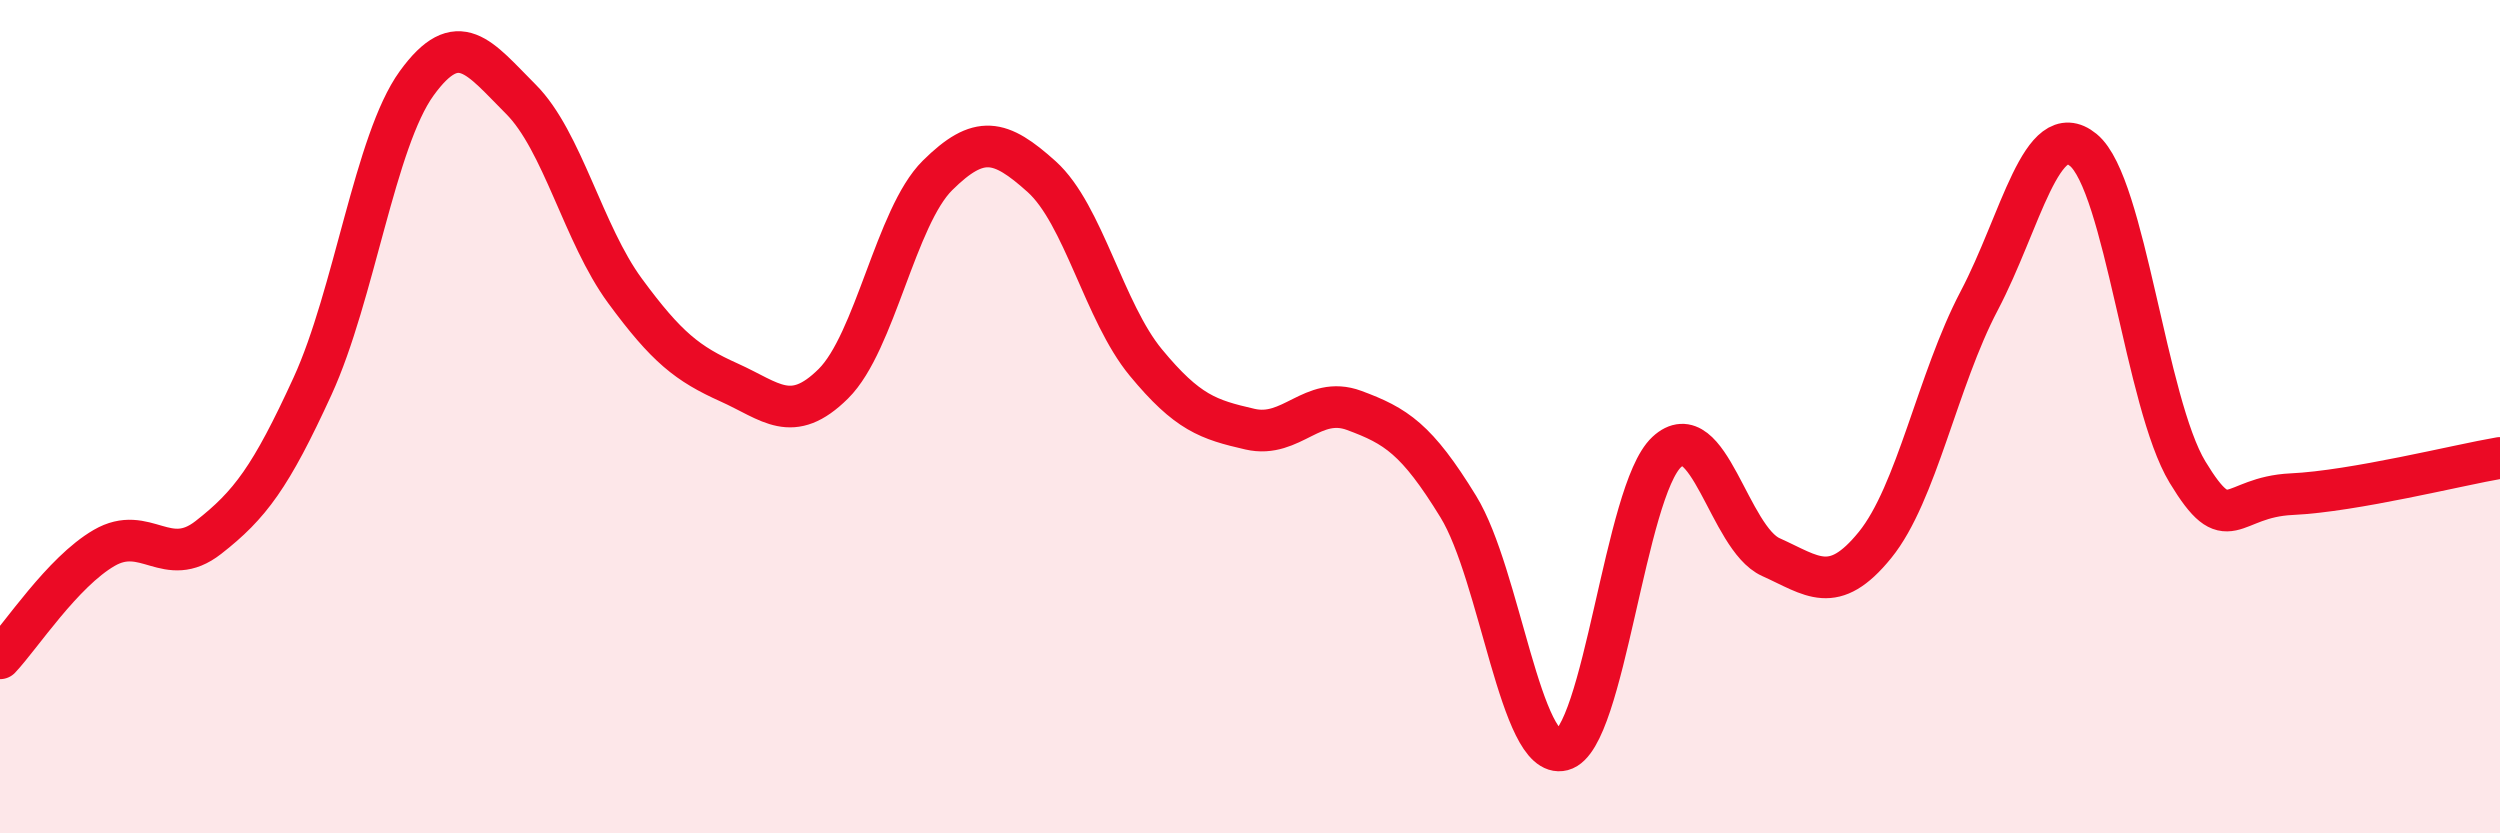
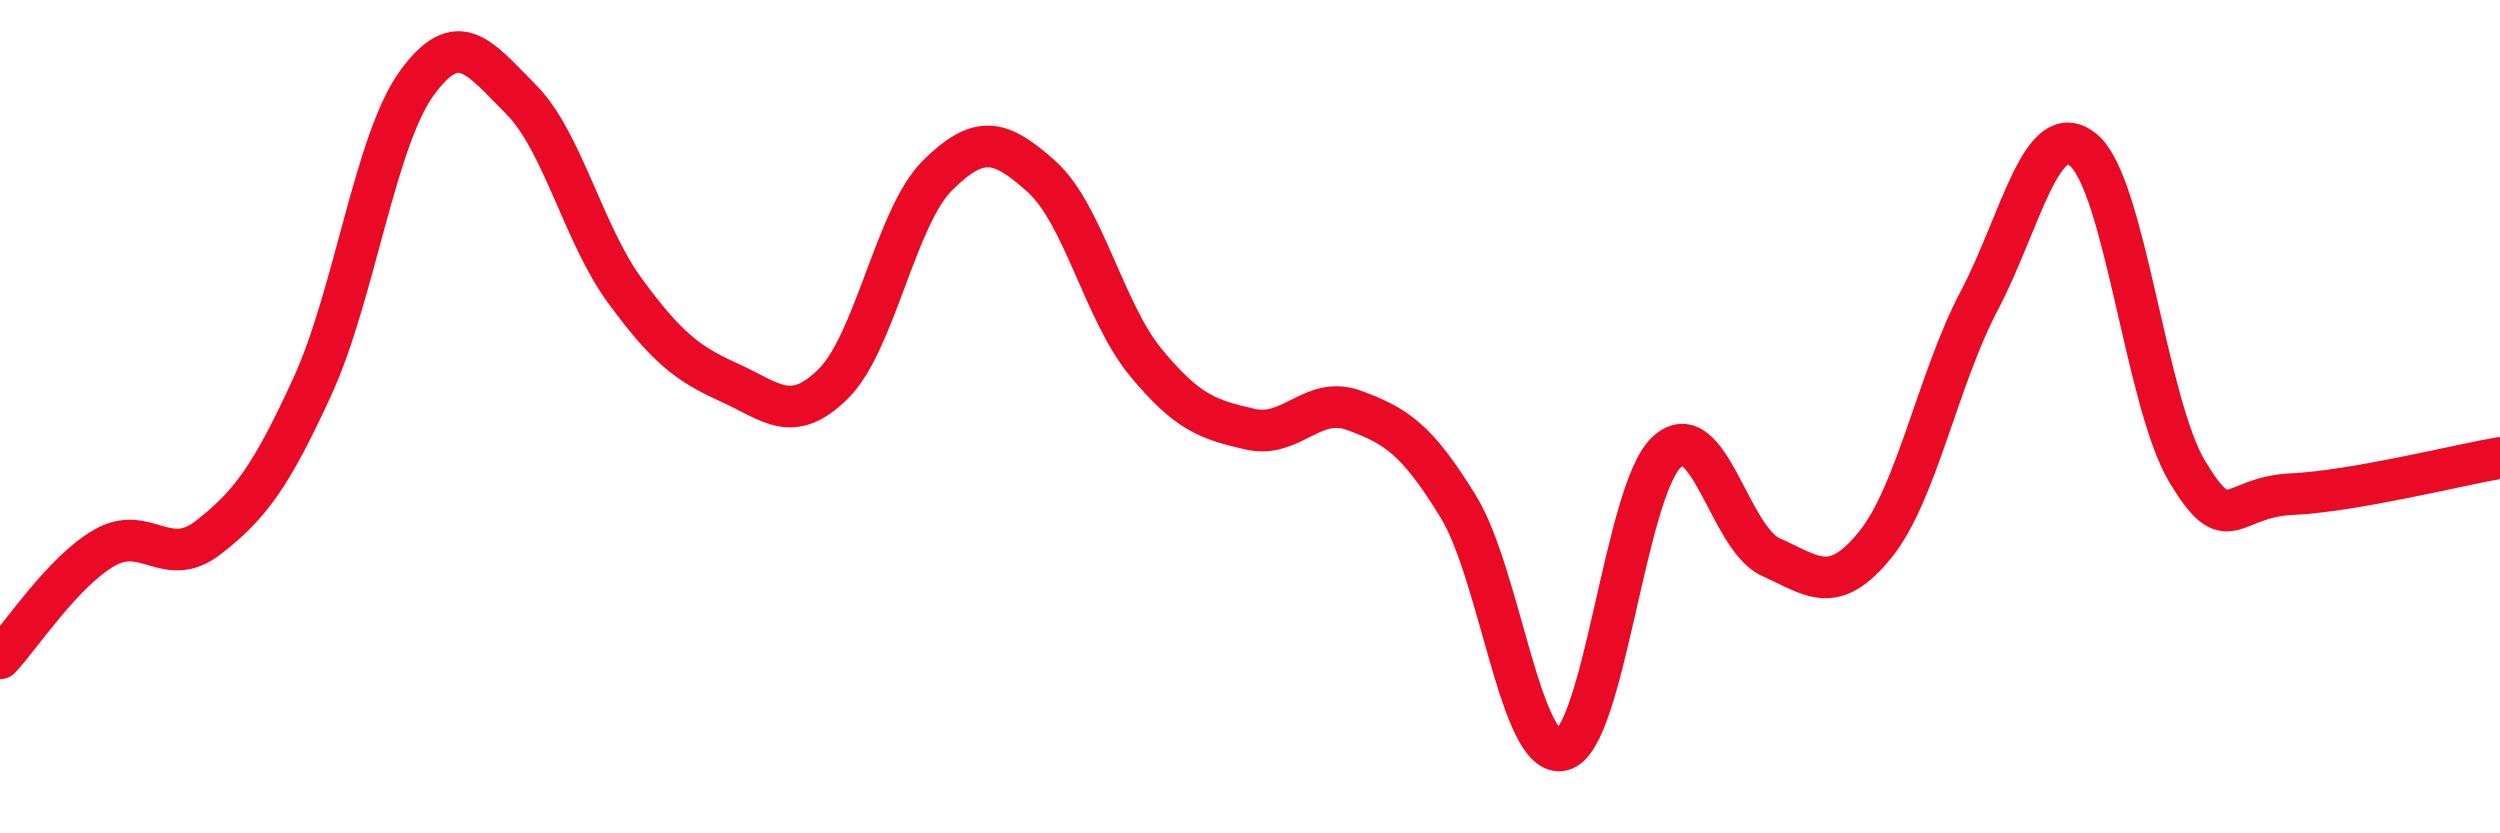
<svg xmlns="http://www.w3.org/2000/svg" width="60" height="20" viewBox="0 0 60 20">
-   <path d="M 0,15.8 C 0.5,15.27 1.5,13.73 2.5,13.15 C 3.5,12.57 4,13.68 5,12.9 C 6,12.12 6.5,11.45 7.5,9.27 C 8.5,7.09 9,3.38 10,2 C 11,0.62 11.5,1.38 12.5,2.38 C 13.5,3.38 14,5.62 15,6.98 C 16,8.34 16.5,8.73 17.5,9.18 C 18.5,9.63 19,10.2 20,9.21 C 21,8.22 21.5,5.2 22.5,4.21 C 23.5,3.22 24,3.34 25,4.24 C 26,5.14 26.5,7.49 27.5,8.7 C 28.5,9.91 29,10.07 30,10.3 C 31,10.53 31.5,9.48 32.5,9.85 C 33.5,10.22 34,10.53 35,12.16 C 36,13.79 36.5,18.26 37.5,18 C 38.5,17.74 39,11.78 40,10.85 C 41,9.92 41.5,12.92 42.5,13.37 C 43.5,13.82 44,14.31 45,13.08 C 46,11.85 46.5,9.12 47.5,7.22 C 48.5,5.32 49,2.78 50,3.6 C 51,4.42 51.5,9.68 52.5,11.33 C 53.5,12.98 53.5,11.93 55,11.86 C 56.5,11.79 59,11.16 60,10.99L60 20L0 20Z" fill="#EB0A25" opacity="0.1" stroke-linecap="round" stroke-linejoin="round" />
  <path d="M 0,15.8 C 0.5,15.27 1.5,13.73 2.5,13.15 C 3.5,12.57 4,13.68 5,12.9 C 6,12.12 6.5,11.45 7.5,9.27 C 8.5,7.09 9,3.38 10,2 C 11,0.62 11.5,1.38 12.5,2.38 C 13.5,3.38 14,5.62 15,6.98 C 16,8.34 16.5,8.73 17.5,9.18 C 18.5,9.63 19,10.2 20,9.21 C 21,8.22 21.5,5.2 22.5,4.21 C 23.5,3.22 24,3.34 25,4.24 C 26,5.14 26.5,7.49 27.5,8.7 C 28.5,9.91 29,10.07 30,10.3 C 31,10.53 31.5,9.48 32.5,9.85 C 33.5,10.22 34,10.53 35,12.16 C 36,13.79 36.5,18.26 37.5,18 C 38.5,17.74 39,11.78 40,10.85 C 41,9.92 41.5,12.92 42.5,13.37 C 43.5,13.82 44,14.31 45,13.08 C 46,11.85 46.5,9.12 47.5,7.22 C 48.5,5.32 49,2.78 50,3.6 C 51,4.42 51.5,9.68 52.5,11.33 C 53.5,12.98 53.5,11.93 55,11.86 C 56.5,11.79 59,11.16 60,10.99" stroke="#EB0A25" stroke-width="1" fill="none" stroke-linecap="round" stroke-linejoin="round" />
</svg>